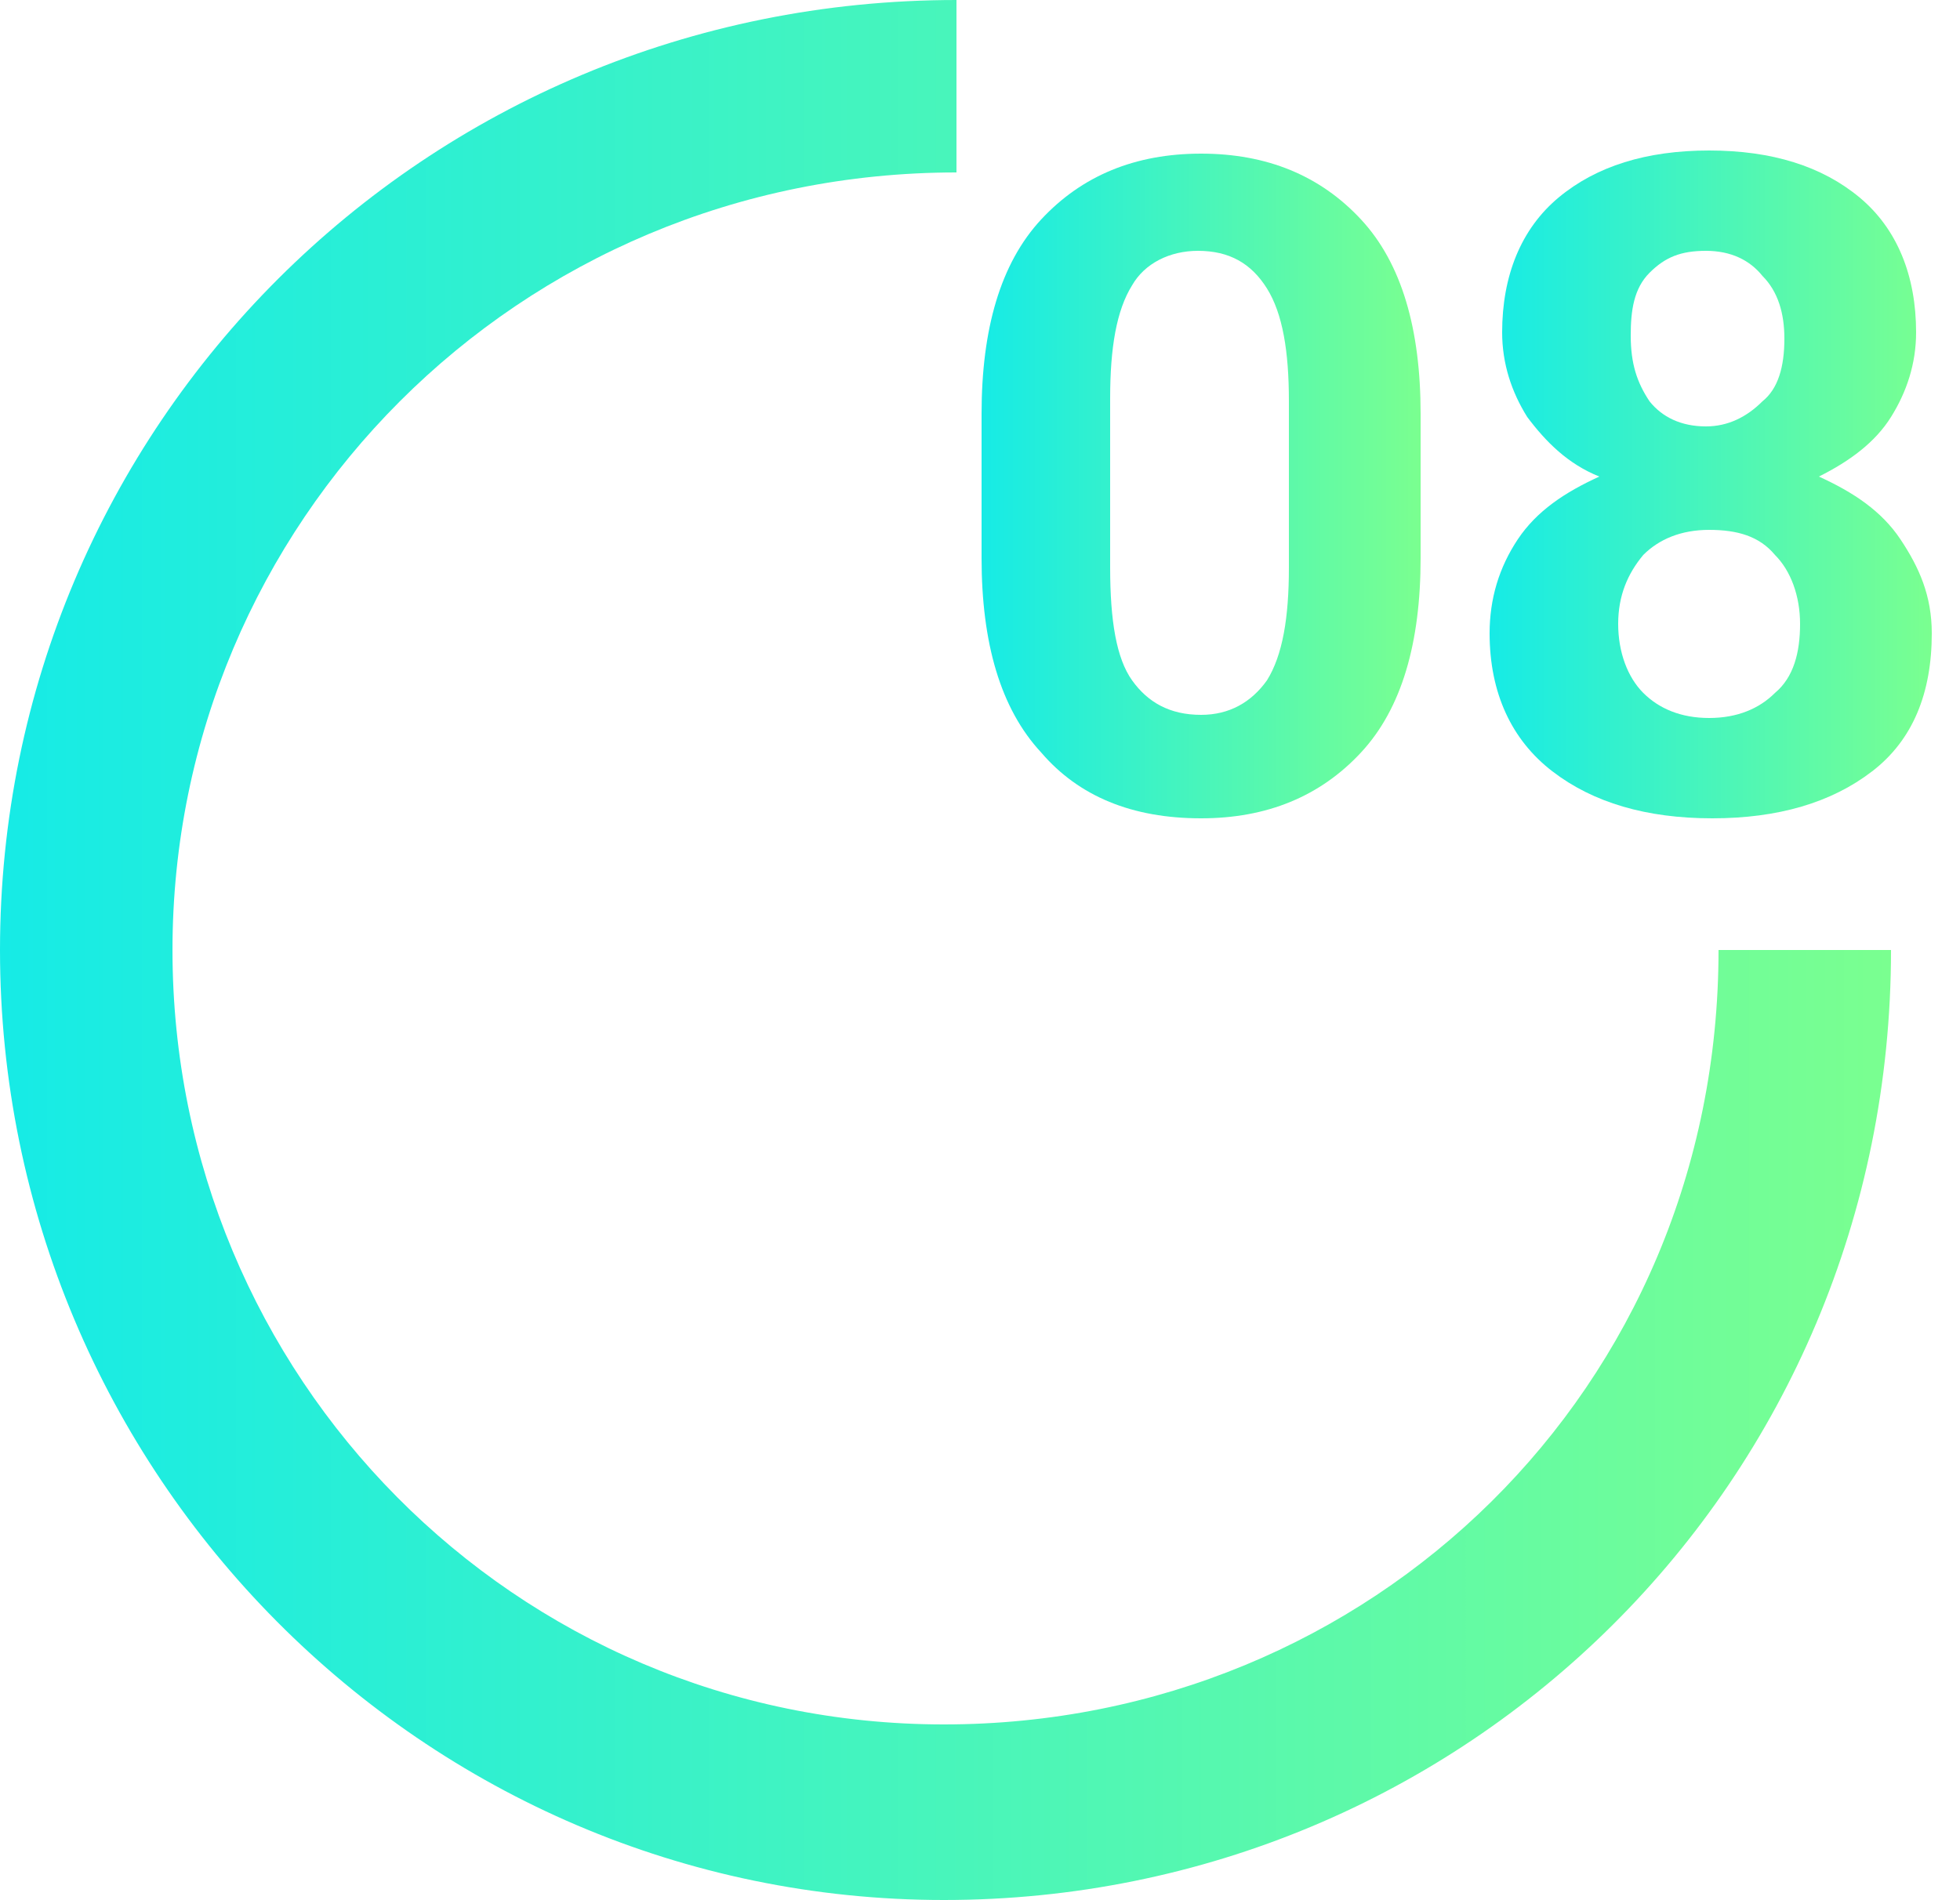
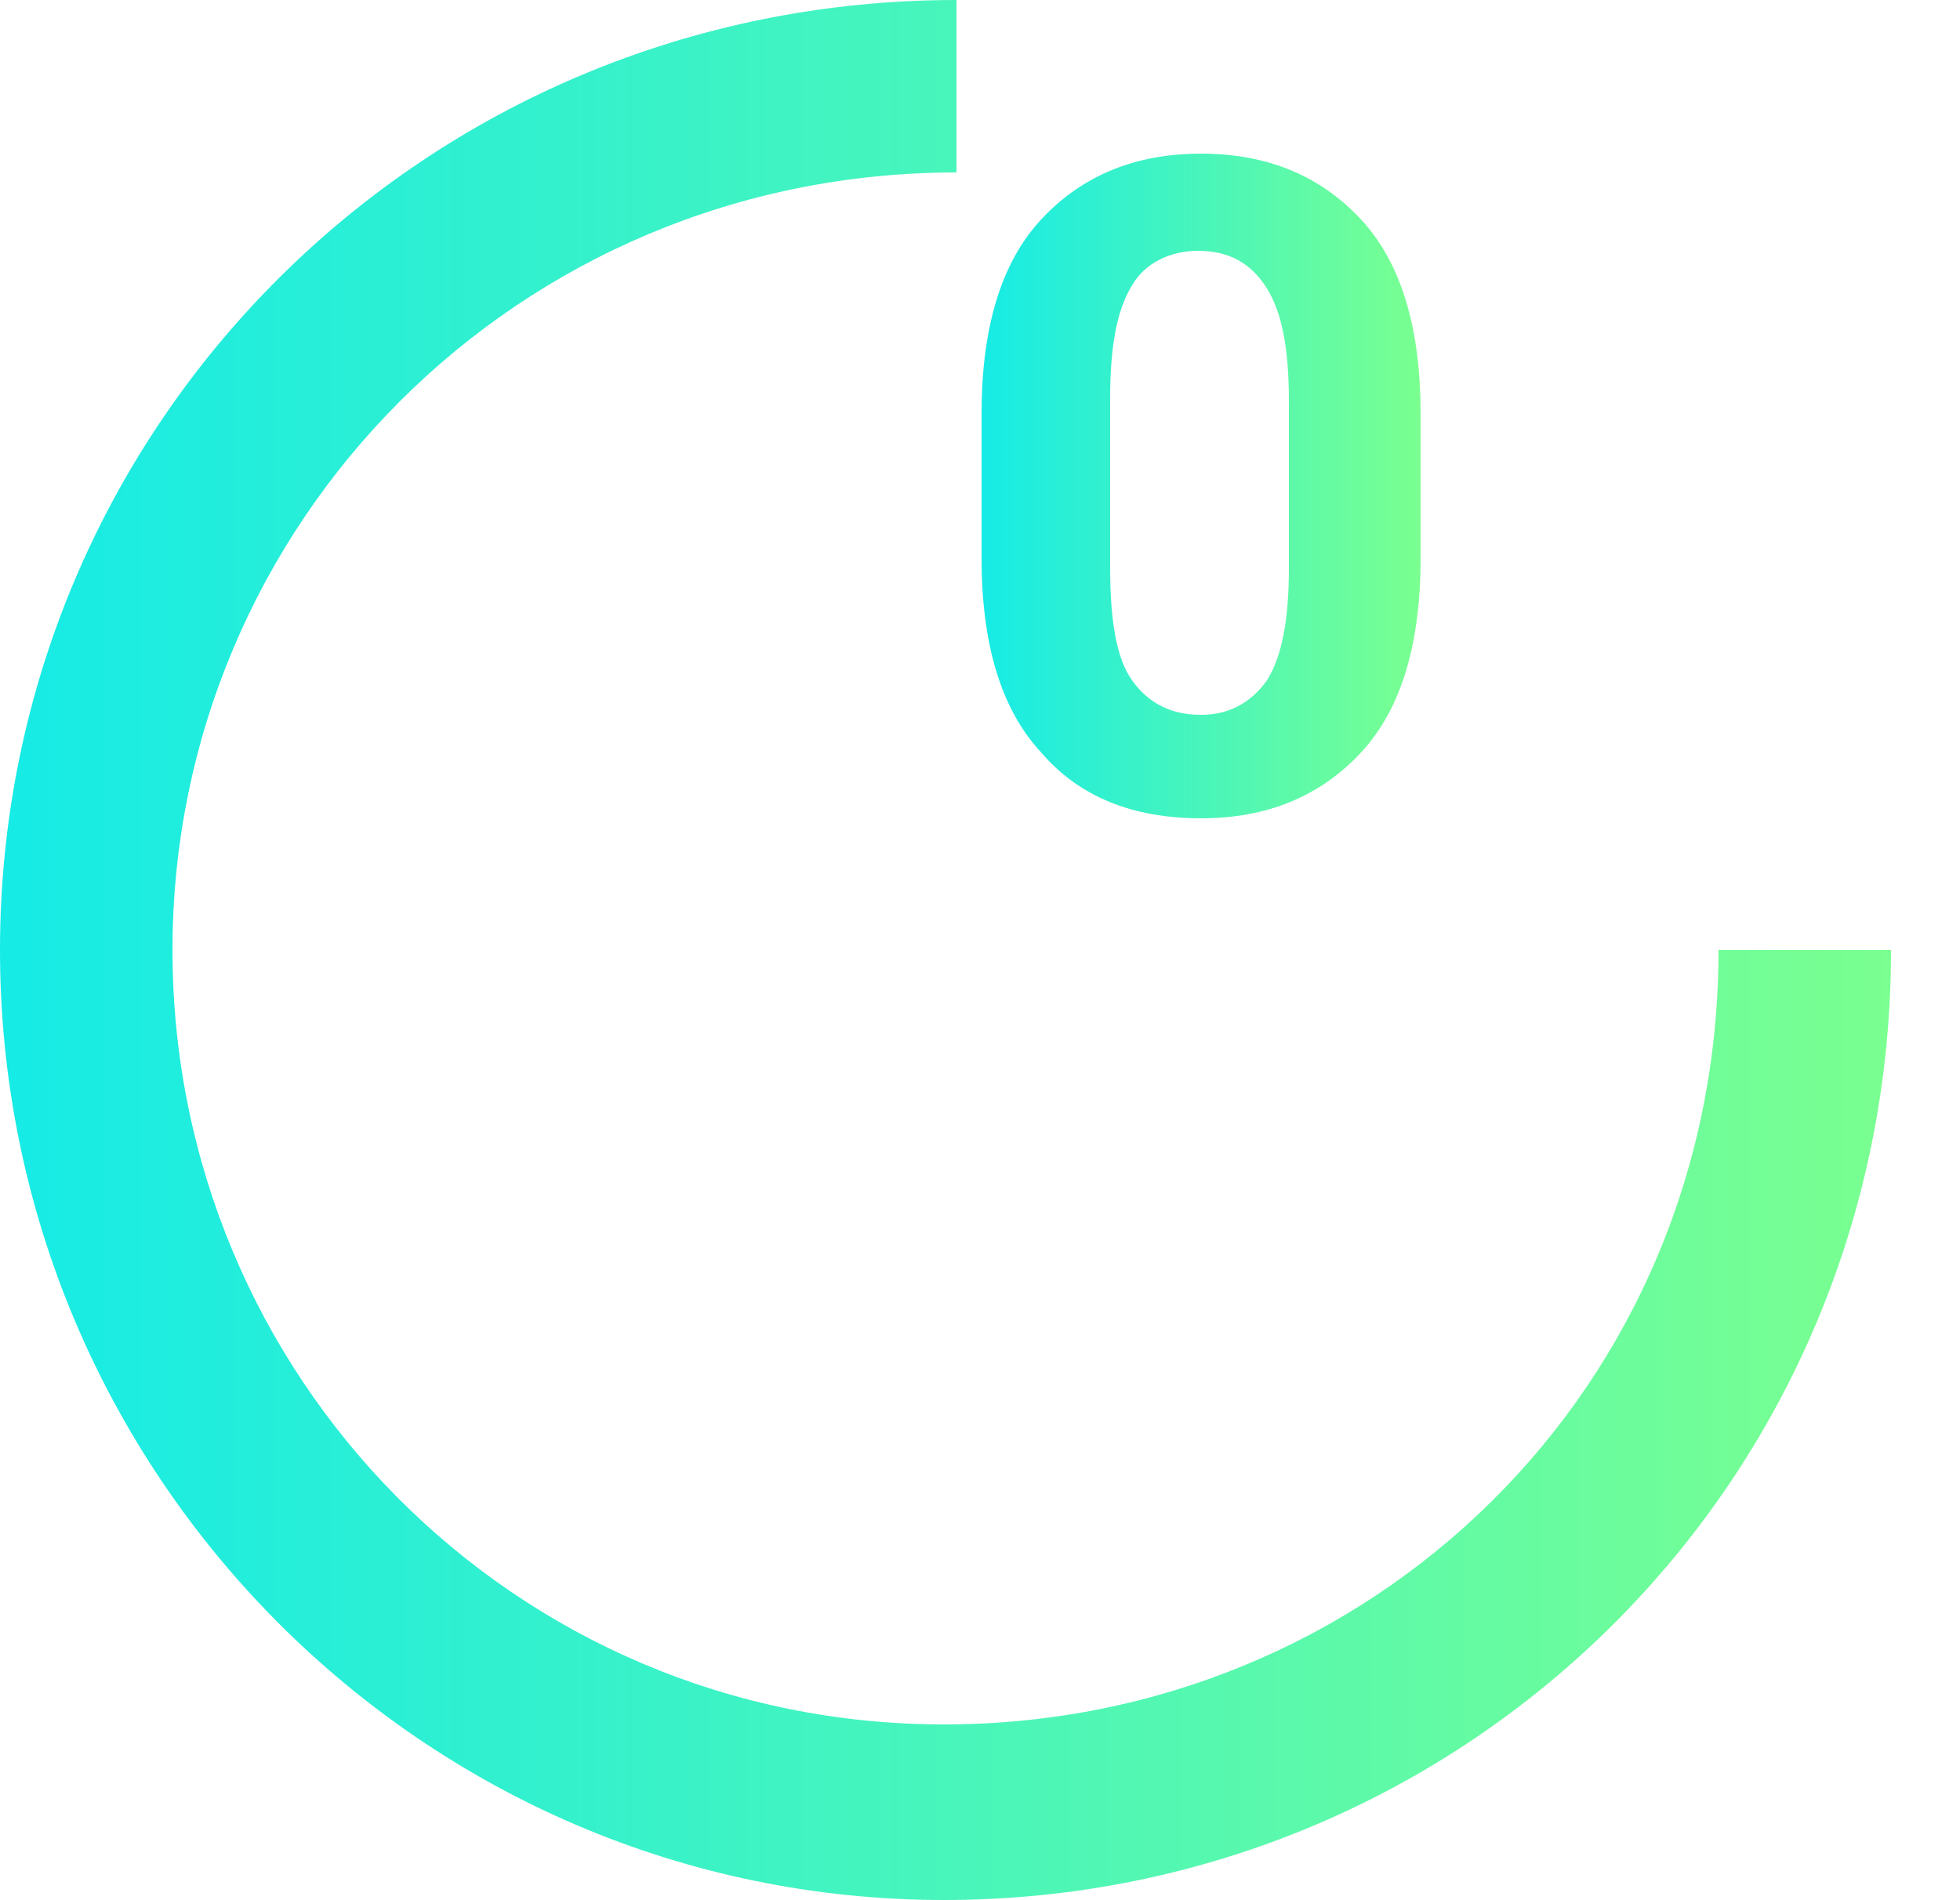
<svg xmlns="http://www.w3.org/2000/svg" version="1.1" id="Layer_1" x="0px" y="0px" viewBox="0 0 62.5 60.6" style="enable-background:new 0 0 62.5 60.6;" xml:space="preserve">
  <style type="text/css">
	.st0{fill:url(#SVGID_1_);}
	.st1{fill:url(#SVGID_2_);}
	.st2{fill:url(#SVGID_3_);}
</style>
  <linearGradient id="SVGID_1_" gradientUnits="userSpaceOnUse" x1="0" y1="1047.7" x2="60.3" y2="1047.7" gradientTransform="matrix(1 0 0 1 0 -1017.4)">
    <stop offset="0" style="stop-color:#16EBE6" />
    <stop offset="1" style="stop-color:#7AFF90" />
  </linearGradient>
  <path class="st0" d="M30.1,55C16.4,55,5.5,43.9,5.5,30.3s11-24.8,25-24.8V0C13.5,0,0,13.6,0,30.3s13.5,30.3,30.1,30.3  s30.2-13.3,30.2-30.3h-5.5C54.8,44.3,43.7,55,30.1,55z" />
  <g>
    <linearGradient id="SVGID_2_" gradientUnits="userSpaceOnUse" x1="31.25" y1="15.498" x2="45.254" y2="15.498">
      <stop offset="0" style="stop-color:#16EBE6" />
      <stop offset="1" style="stop-color:#7AFF90" />
    </linearGradient>
    <path class="st1" d="M45.3,17.8c0,2.7-0.6,4.8-1.9,6.2c-1.3,1.4-3,2.1-5.1,2.1c-2.2,0-3.9-0.7-5.1-2.1c-1.3-1.4-1.9-3.5-1.9-6.2   v-4.6c0-2.7,0.6-4.8,1.9-6.2c1.3-1.4,3-2.1,5.1-2.1c2.1,0,3.8,0.7,5.1,2.1c1.3,1.4,1.9,3.5,1.9,6.2V17.8z M41.1,12.8   c0-1.6-0.2-2.8-0.7-3.6C39.9,8.4,39.2,8,38.2,8c-0.9,0-1.7,0.4-2.1,1.1c-0.5,0.8-0.7,2-0.7,3.6v5.4c0,1.7,0.2,2.9,0.7,3.6   s1.2,1.1,2.2,1.1c0.9,0,1.6-0.4,2.1-1.1c0.5-0.8,0.7-2,0.7-3.6V12.8z" />
    <linearGradient id="SVGID_3_" gradientUnits="userSpaceOnUse" x1="47.458" y1="15.498" x2="61.562" y2="15.498">
      <stop offset="0" style="stop-color:#16EBE6" />
      <stop offset="1" style="stop-color:#7AFF90" />
    </linearGradient>
-     <path class="st2" d="M61.1,10.6c0,1-0.3,1.9-0.8,2.7c-0.5,0.8-1.3,1.4-2.3,1.9c1.1,0.5,2,1.1,2.6,2c0.6,0.9,1,1.8,1,3   c0,1.9-0.6,3.4-1.9,4.4c-1.3,1-3,1.5-5.1,1.5c-2.1,0-3.8-0.5-5.1-1.5c-1.3-1-2-2.5-2-4.4c0-1.1,0.3-2.1,0.9-3   c0.6-0.9,1.5-1.5,2.6-2c-1-0.4-1.7-1.1-2.3-1.9c-0.5-0.8-0.8-1.7-0.8-2.7c0-1.8,0.6-3.3,1.8-4.3c1.2-1,2.8-1.5,4.8-1.5   c2,0,3.6,0.5,4.8,1.5S61.1,8.8,61.1,10.6z M57.4,19.9c0-0.9-0.3-1.7-0.8-2.2c-0.5-0.6-1.2-0.8-2.1-0.8c-0.9,0-1.6,0.3-2.1,0.8   c-0.5,0.6-0.8,1.3-0.8,2.2c0,0.9,0.3,1.7,0.8,2.2c0.5,0.5,1.2,0.8,2.1,0.8c0.9,0,1.6-0.3,2.1-0.8C57.2,21.6,57.4,20.8,57.4,19.9z    M56.9,10.8c0-0.8-0.2-1.5-0.7-2c-0.4-0.5-1-0.8-1.8-0.8c-0.8,0-1.3,0.2-1.8,0.7s-0.6,1.2-0.6,2c0,0.9,0.2,1.5,0.6,2.1   c0.4,0.5,1,0.8,1.8,0.8c0.7,0,1.3-0.3,1.8-0.8C56.7,12.4,56.9,11.7,56.9,10.8z" />
  </g>
</svg>